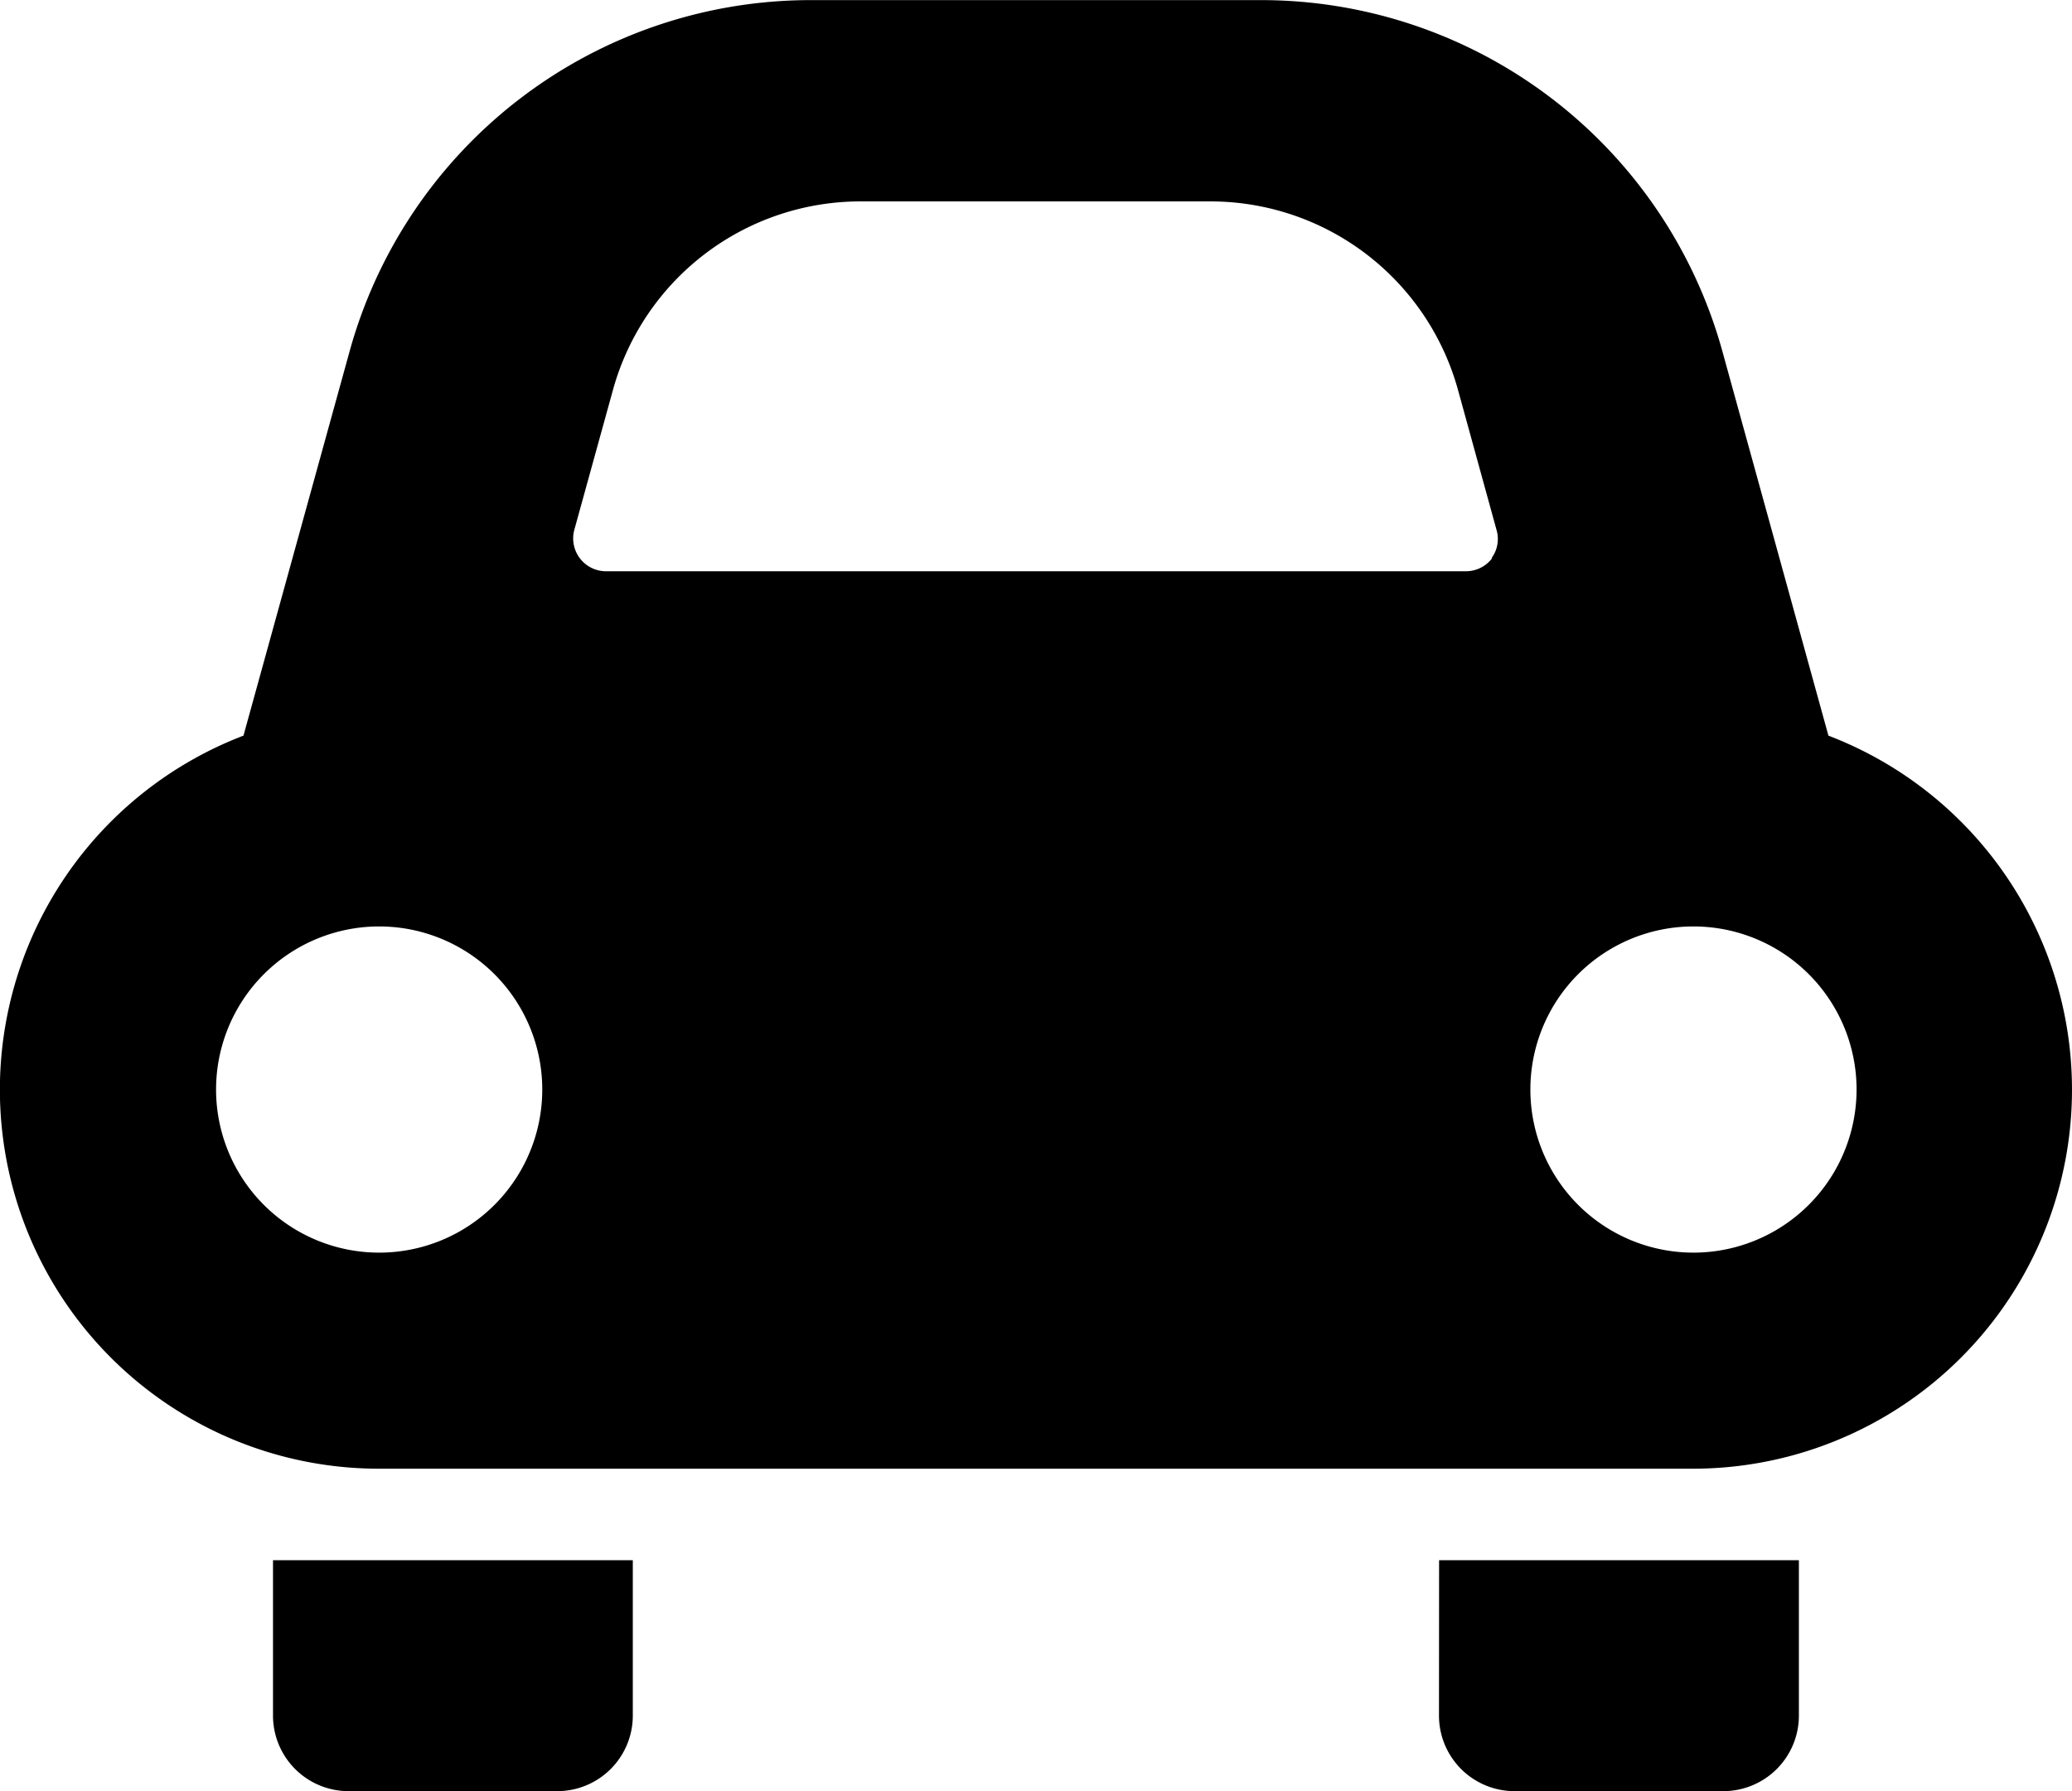
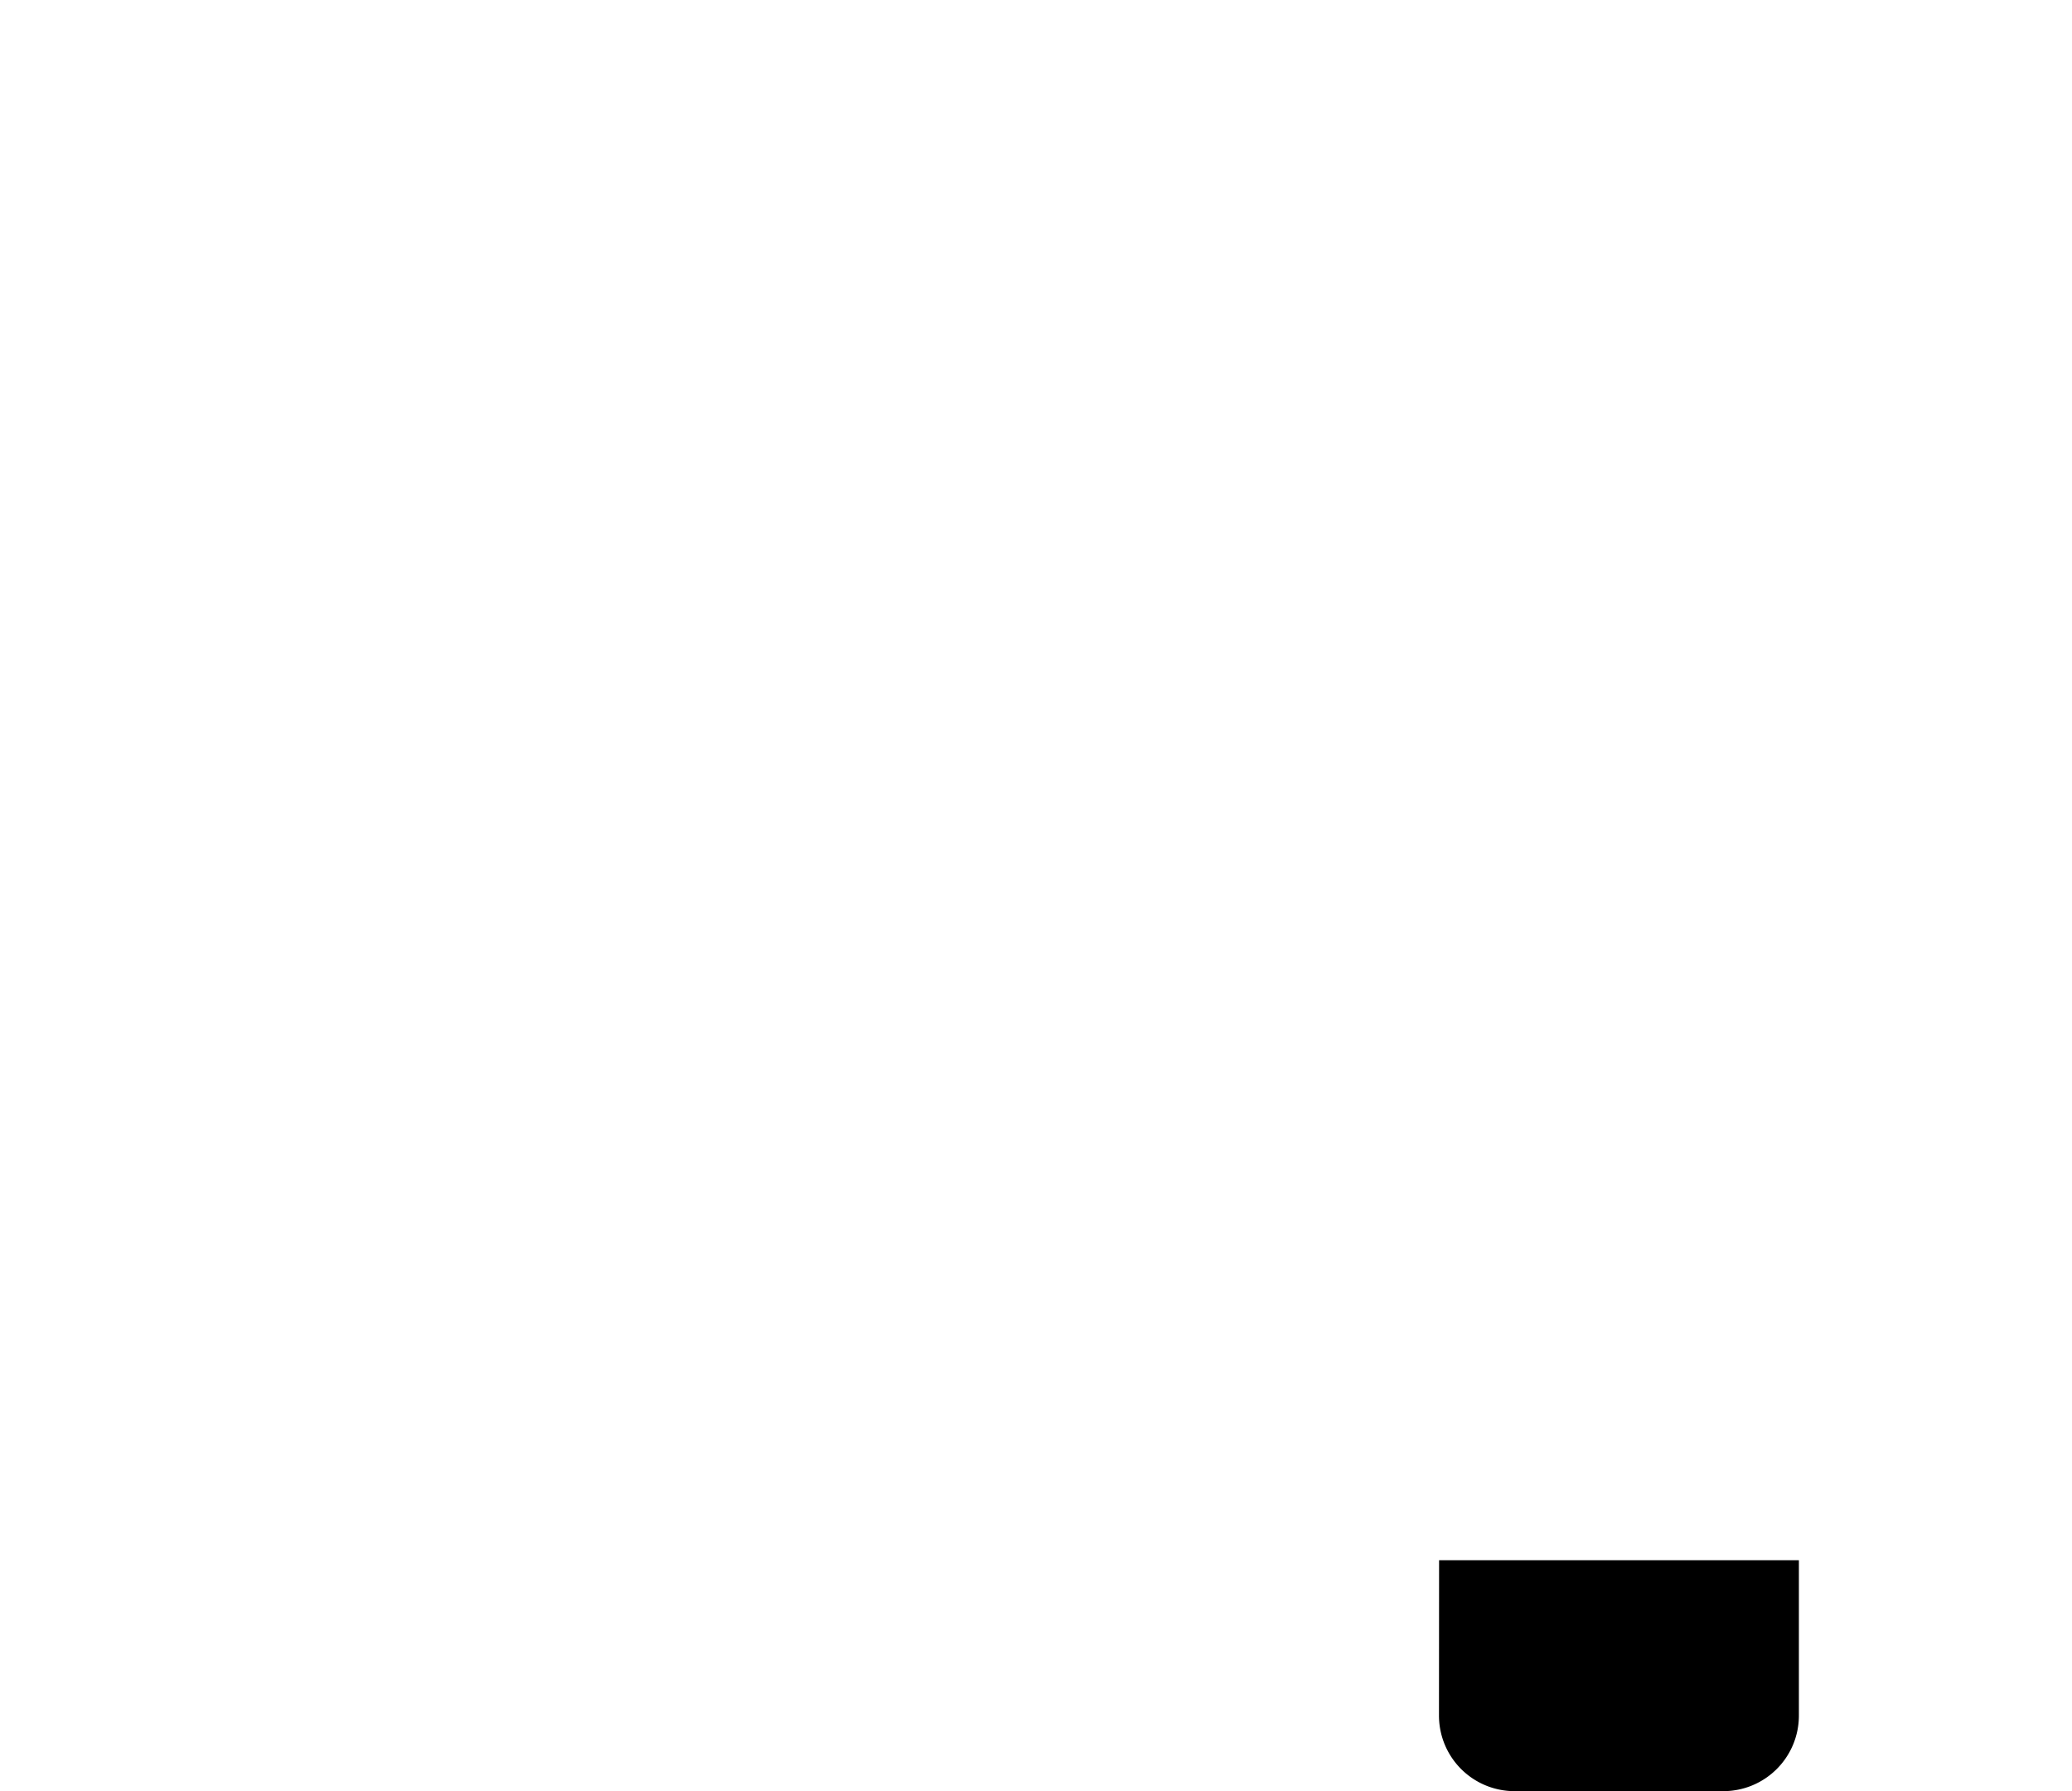
<svg xmlns="http://www.w3.org/2000/svg" width="19.361" height="16.737" viewBox="0 0 19.361 16.737">
-   <path d="M67.5,421.7a.706.706,0,0,0,.706.706h1.95a.706.706,0,0,0,.706-.706v-1.452H67.5Z" transform="translate(-64.949 -405.669)" />
  <path d="M355.584,421.7a.706.706,0,0,0,.707.706h1.95a.706.706,0,0,0,.706-.706v-1.452h-3.362Z" transform="translate(-342.138 -405.669)" />
-   <path d="M17.085,41.56l-.991-3.592a4.472,4.472,0,0,0-4.31-3.281H7.576a4.471,4.471,0,0,0-4.309,3.281L2.275,41.56a3.542,3.542,0,0,0,1.266,6.85H15.818a3.542,3.542,0,0,0,1.267-6.85ZM3.542,46.391a1.524,1.524,0,1,1,1.525-1.524A1.524,1.524,0,0,1,3.542,46.391Zm10.4-6.488a.307.307,0,0,1-.244.121H5.667a.307.307,0,0,1-.3-.389l.361-1.307a2.4,2.4,0,0,1,2.31-1.76h3.275a2.4,2.4,0,0,1,2.31,1.759l.36,1.308A.3.3,0,0,1,13.938,39.9Zm1.881,6.488a1.524,1.524,0,1,1,1.525-1.524A1.525,1.525,0,0,1,15.818,46.391Z" transform="translate(0 -34.686)" />
</svg>